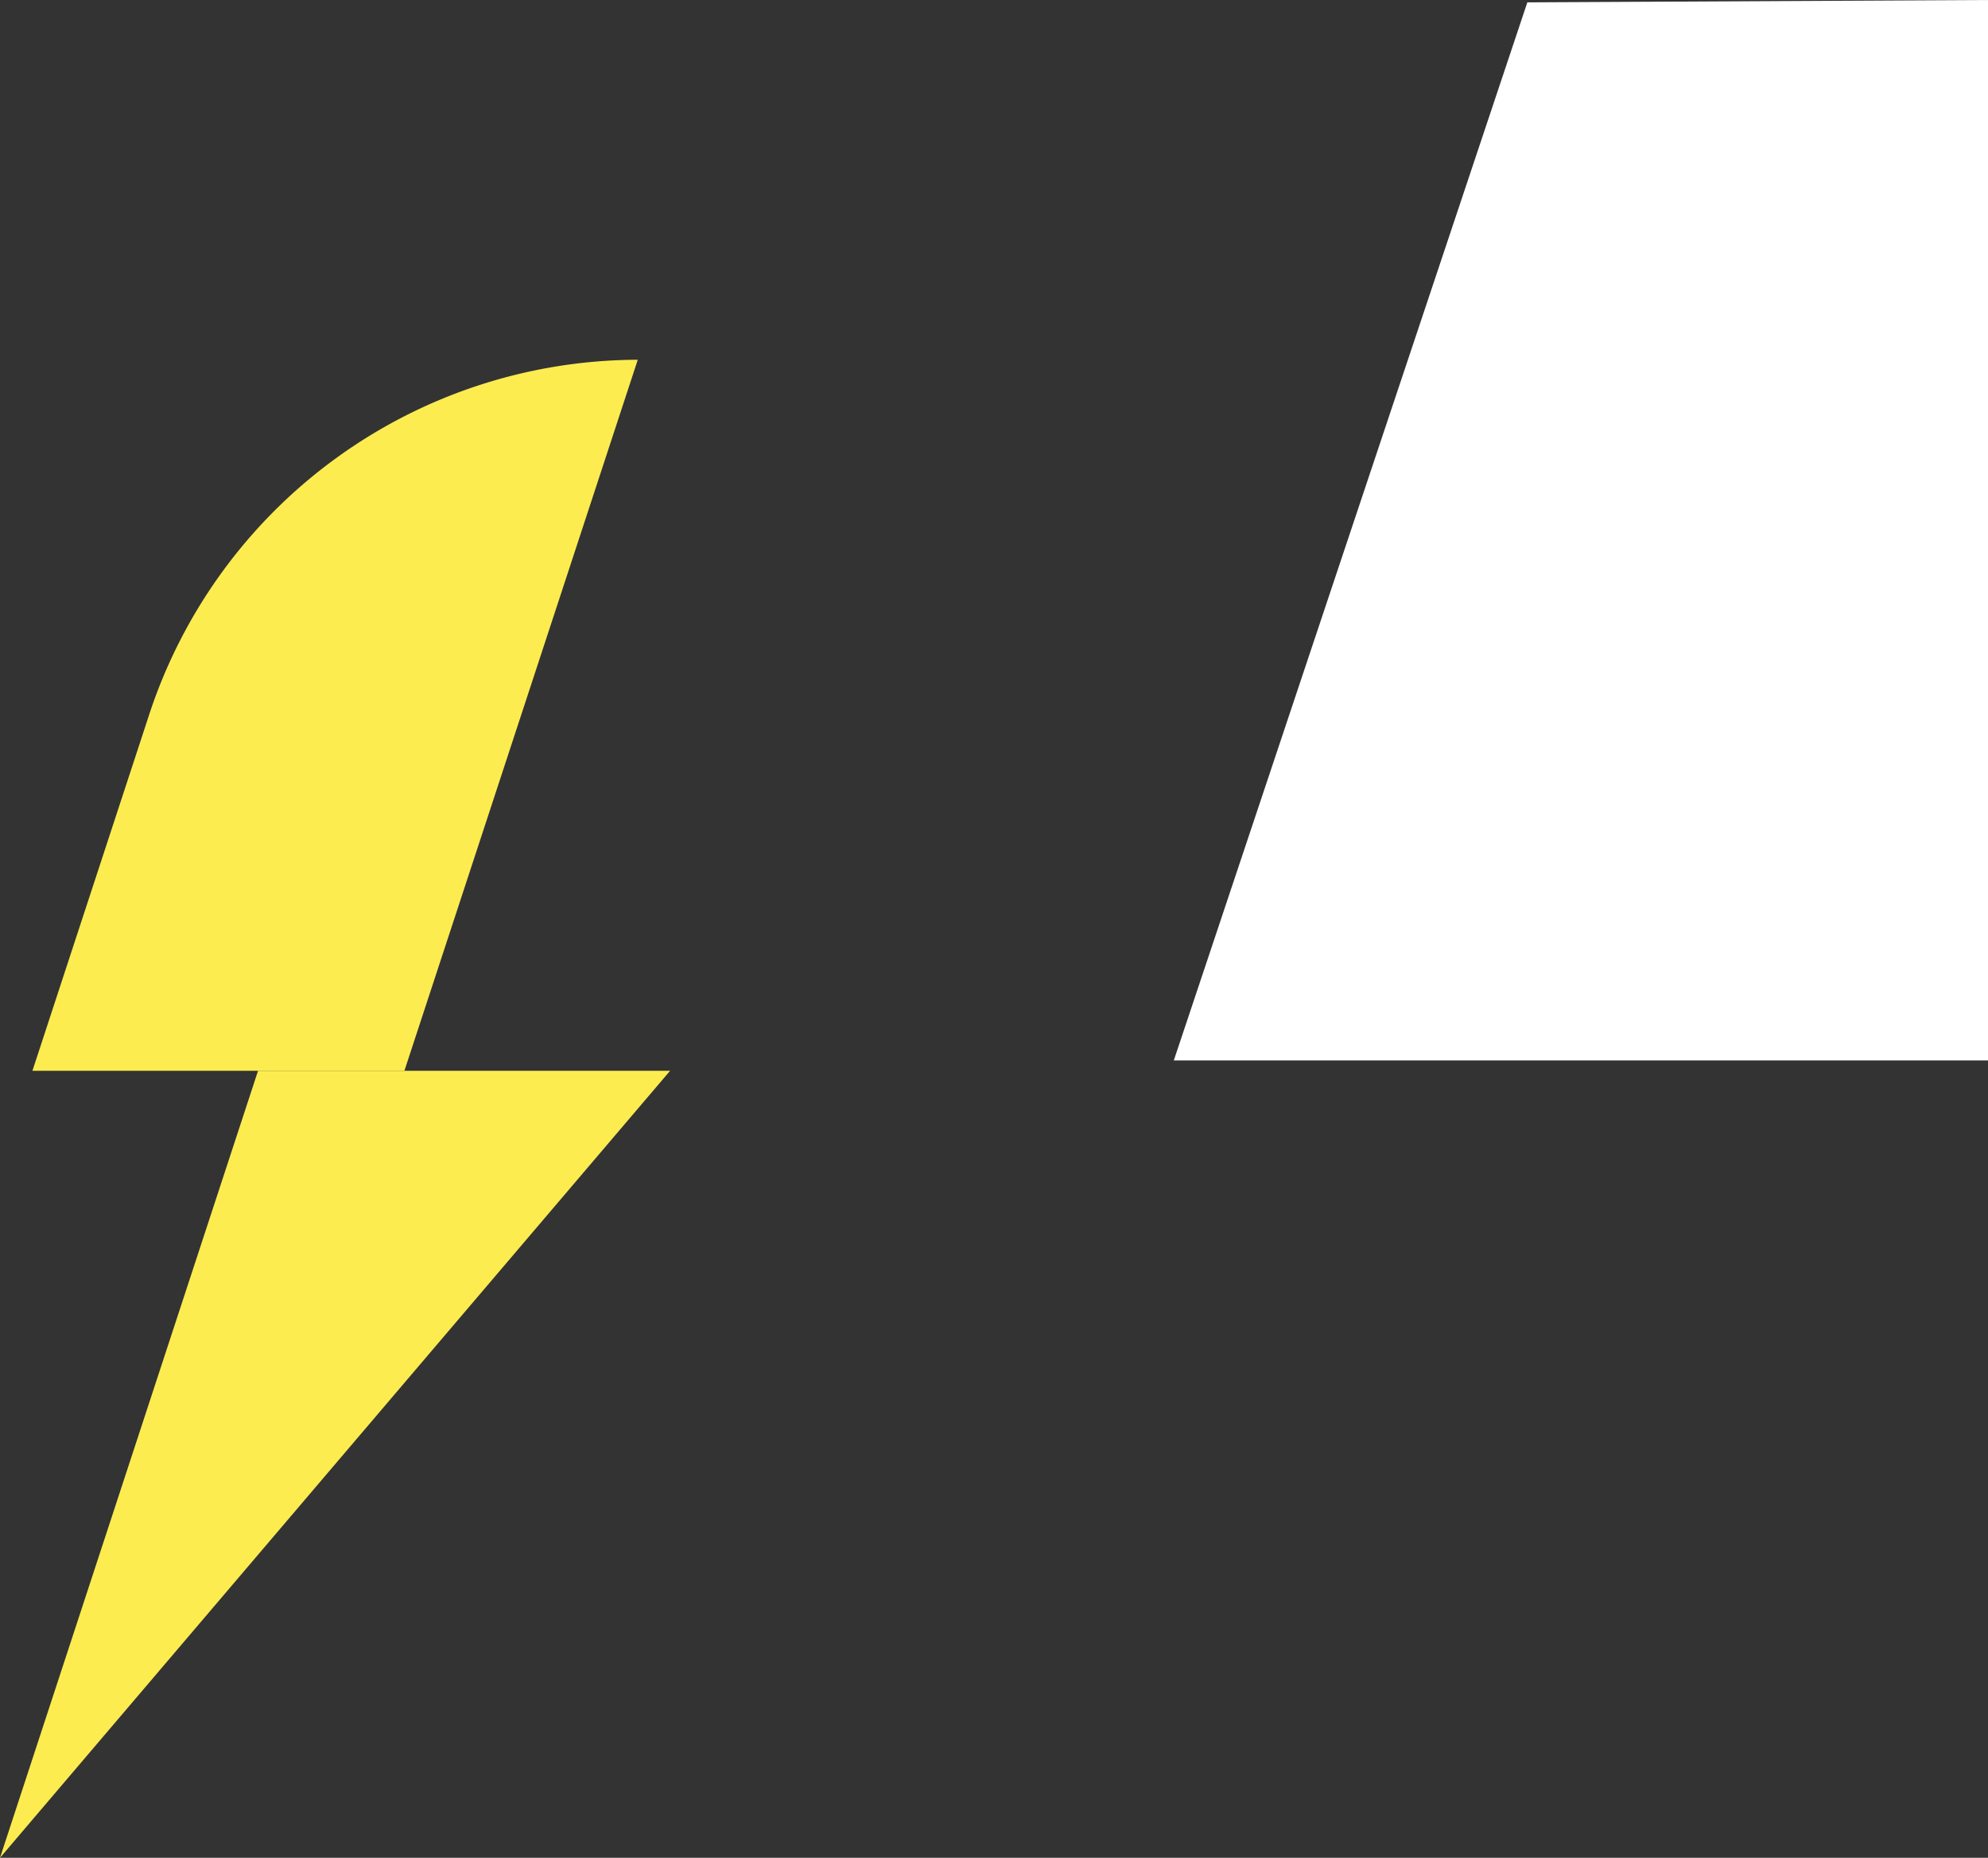
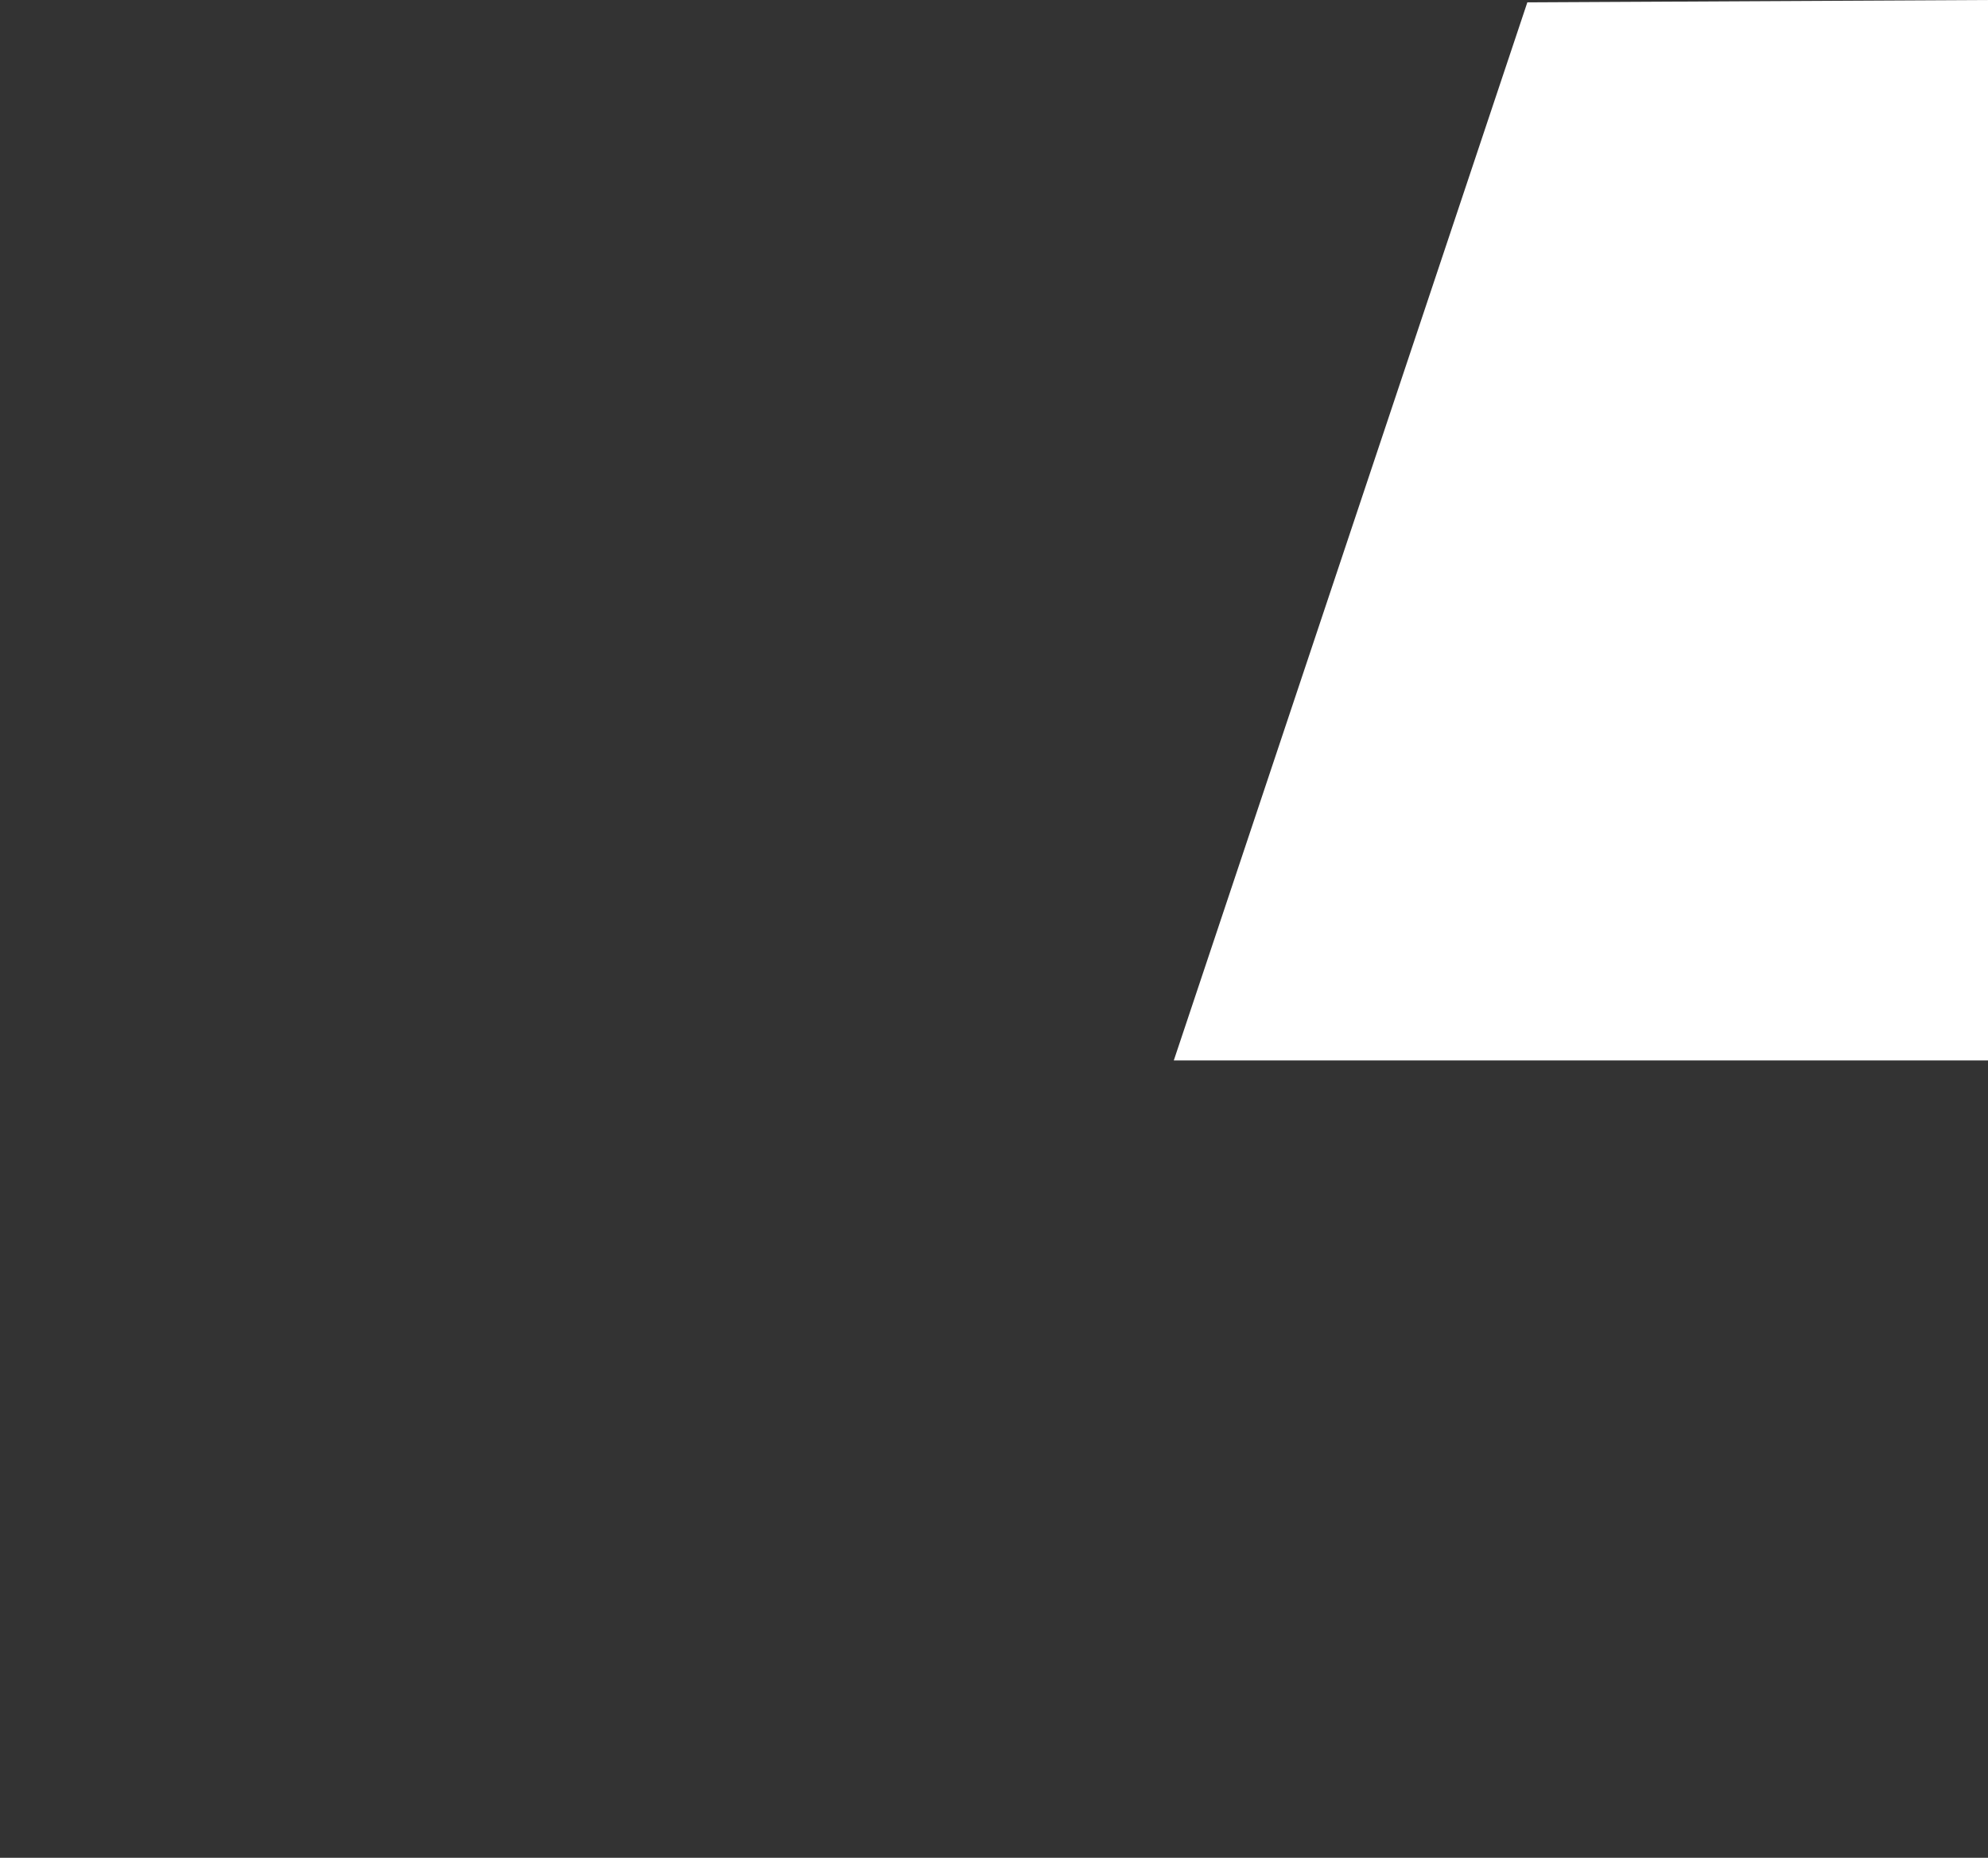
<svg xmlns="http://www.w3.org/2000/svg" id="Livello_1" data-name="Livello 1" viewBox="0 0 236.06 220.55">
  <rect x="0" y="0" width="236.06" height="220.55" fill="#333333" stroke="none" />
  <defs>
    <style>.cls-1{fill:#fff;}.cls-2{fill:#fcec50;}</style>
  </defs>
  <polygon class="cls-1" points="139.38 125.89 181.36 0.28 236.06 0 236.06 125.89 139.38 125.89" />
-   <path class="cls-2" d="M48.49,127.35H4.32l13.8-42.09A61.21,61.21,0,0,1,76.2,42.94h0Z" transform="translate(-0.47 -0.23)" />
-   <polygon class="cls-2" points="0 220.55 30.64 127.12 79.57 127.12 0 220.55" />
</svg>